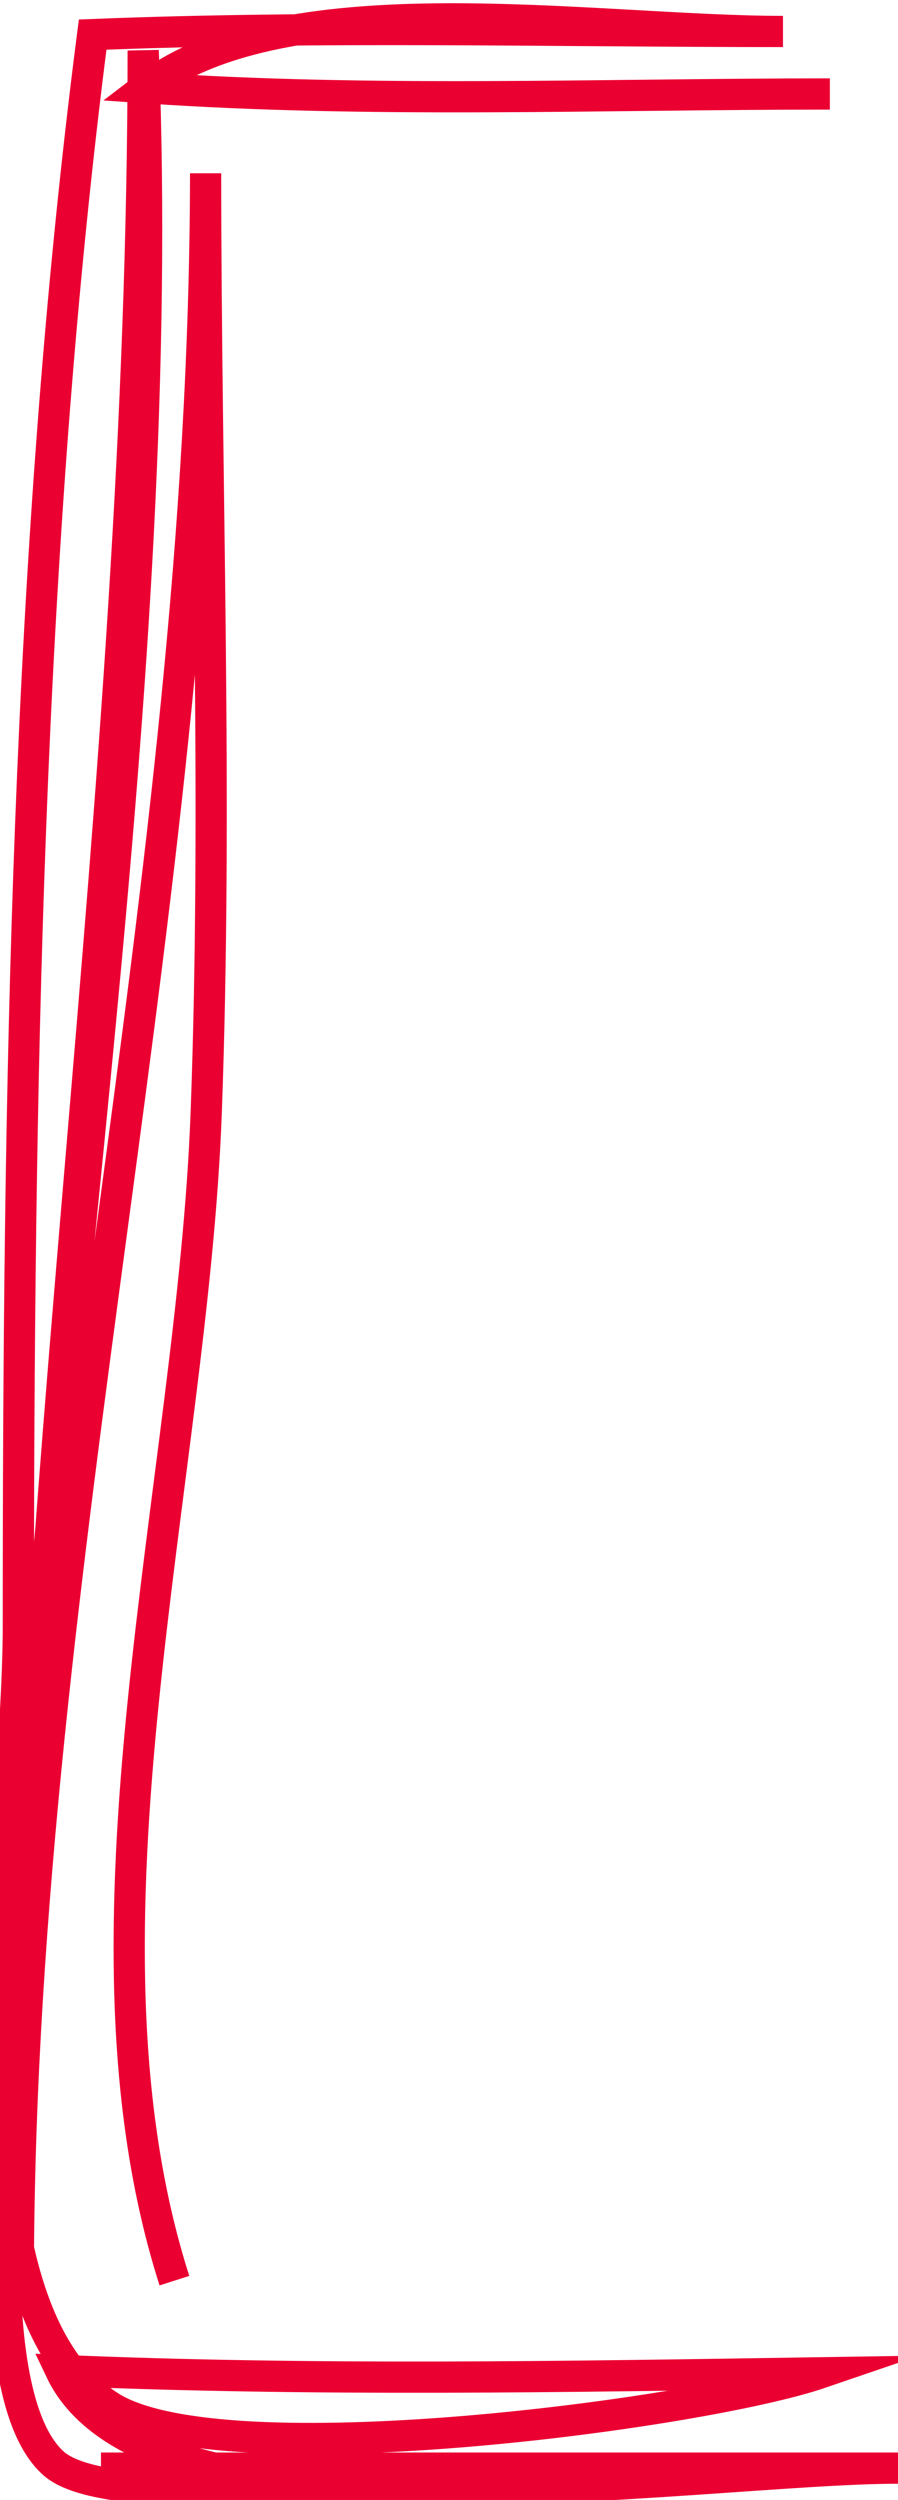
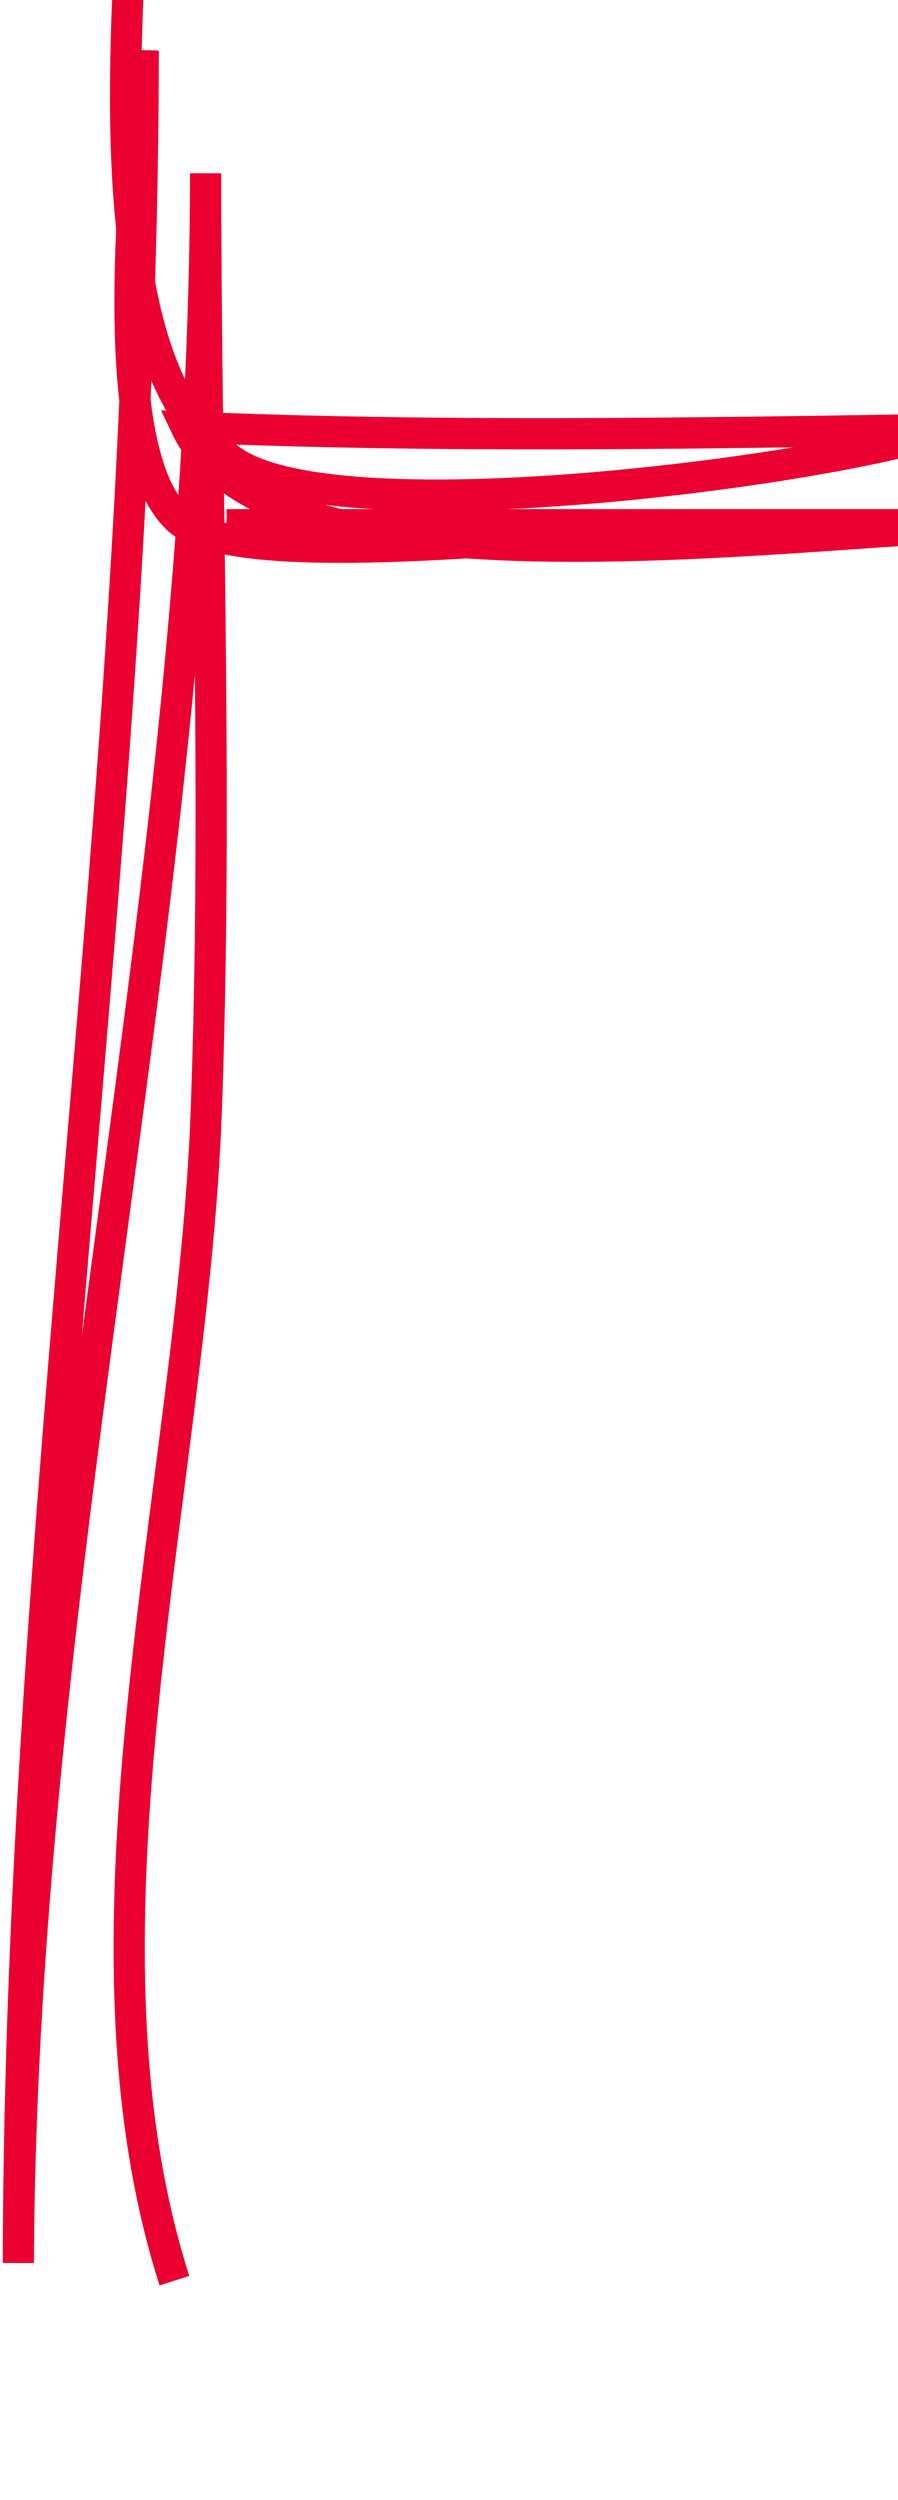
<svg xmlns="http://www.w3.org/2000/svg" version="1.1" id="Layer_1" x="0px" y="0px" width="55.417px" height="154.146px" viewBox="0 0 55.417 154.146" enable-background="new 0 0 55.417 154.146" xml:space="preserve">
-   <path fill-rule="evenodd" clip-rule="evenodd" fill="none" stroke="#EB0032" stroke-width="1.926" stroke-miterlimit="10" d="  M10.763,140.624c-6.931-21.667,1.128-49.286,1.964-72.056c0.705-19.229-0.038-38.629-0.038-57.883  C12.644,54.855,1.32,96.003,1.132,139.535C1.226,93.499,8.836,48.854,8.836,3.115c1.573,39.247-6.021,80.432-7.75,119.828  c-0.29,6.602-2.619,24.626,2.218,28.947c4.035,3.604,27.803,0.292,33.45,0.292c-10.172,0-20.349,0-30.523,0  c15.456,0,37.353,0,49.198,0c-12.245,0-46.205,5.541-51.69-6.023c15.575,0.665,31.332,0.387,46.927,0.145  c-7.374,2.521-36.898,6.45-43.842,2.108c-10.594-6.625-5.692-34.803-5.692-48.229c0-32.33,0.493-66.355,4.586-98.05  c14.119-0.564,28.418-0.192,42.601-0.192c-11.728,0-30.578-3.231-39.328,3.469c13.893,0.959,28.196,0.384,42.221,0.384" />
+   <path fill-rule="evenodd" clip-rule="evenodd" fill="none" stroke="#EB0032" stroke-width="1.926" stroke-miterlimit="10" d="  M10.763,140.624c-6.931-21.667,1.128-49.286,1.964-72.056c0.705-19.229-0.038-38.629-0.038-57.883  C12.644,54.855,1.32,96.003,1.132,139.535C1.226,93.499,8.836,48.854,8.836,3.115c-0.29,6.602-2.619,24.626,2.218,28.947c4.035,3.604,27.803,0.292,33.45,0.292c-10.172,0-20.349,0-30.523,0  c15.456,0,37.353,0,49.198,0c-12.245,0-46.205,5.541-51.69-6.023c15.575,0.665,31.332,0.387,46.927,0.145  c-7.374,2.521-36.898,6.45-43.842,2.108c-10.594-6.625-5.692-34.803-5.692-48.229c0-32.33,0.493-66.355,4.586-98.05  c14.119-0.564,28.418-0.192,42.601-0.192c-11.728,0-30.578-3.231-39.328,3.469c13.893,0.959,28.196,0.384,42.221,0.384" />
</svg>